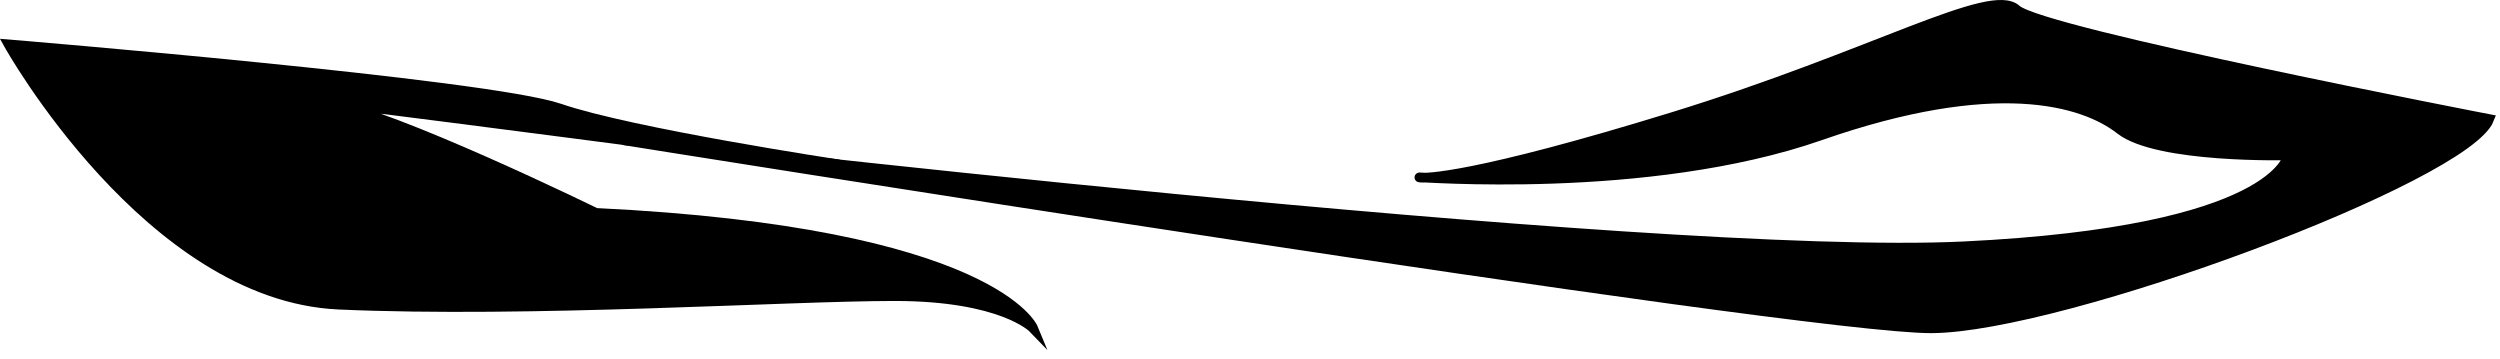
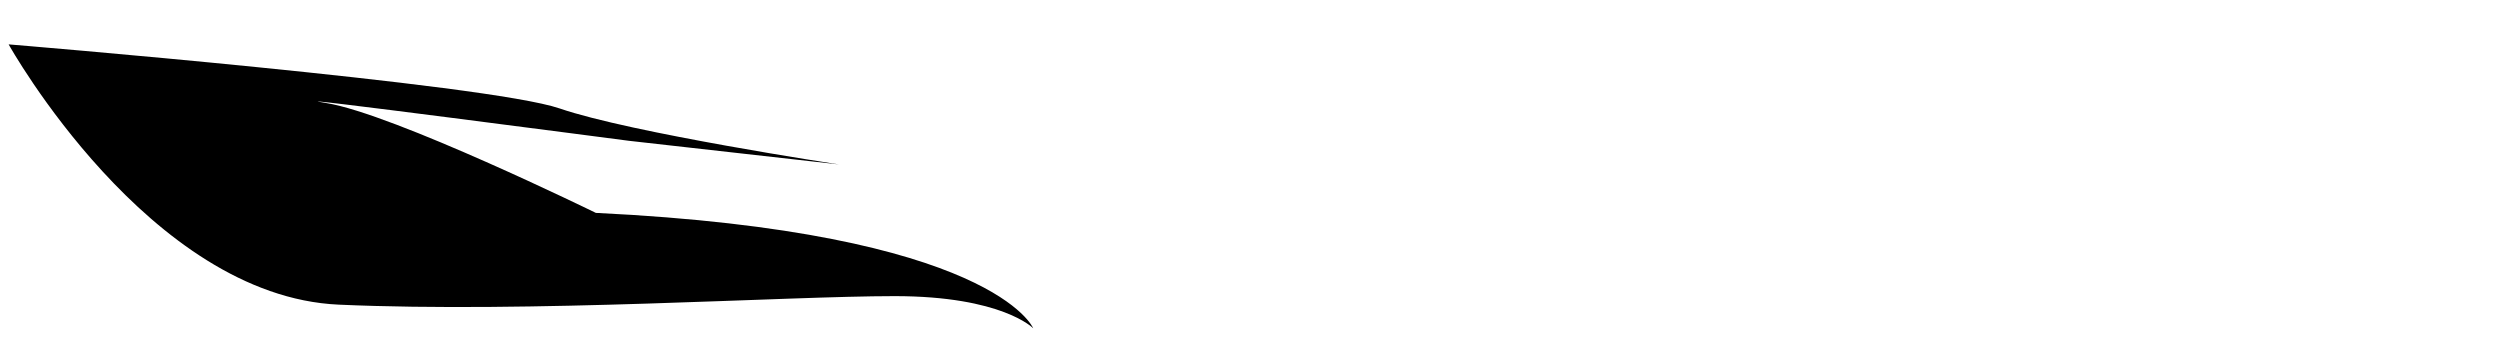
<svg xmlns="http://www.w3.org/2000/svg" width="258" height="37" viewBox="0 0 258 37" fill="none">
-   <path d="M199.31 33.88C212.79 33.83 254.55 18.31 256.89 12.29C256.89 12.29 210.74 3.39 208.09 0.98C205.44 -1.43 193.41 5.67 172.71 12.05C152.01 18.43 146.96 18.43 146.48 18.31C146 18.19 169.95 20.24 187.88 13.98C205.81 7.72 214.96 10.37 218.81 13.38C222.66 16.39 236.14 16.03 236.14 16.03C236.14 16.03 235.06 23.85 202.69 25.42C170.32 26.99 64.29 14.46 64.29 14.46C64.29 14.46 185.83 33.93 199.31 33.88Z" fill="black" stroke="black" stroke-miterlimit="10" />
  <path d="M64.9 14.53C64.9 14.53 26.7 9.53 33.64 10.63C40.58 11.73 61.49 21.97 61.49 21.97C102.55 23.95 106.63 33.88 106.63 33.88C106.63 33.88 103.44 30.56 92.32 30.56C81.2 30.56 54.56 32.32 34.96 31.44C15.36 30.56 0.89 4.58 0.89 4.58C0.89 4.58 50.37 8.65 57.75 11.19C65.13 13.73 86.58 16.97 86.58 16.97" fill="black" />
-   <path d="M64.9 14.53C64.9 14.53 26.7 9.53 33.64 10.63C40.58 11.73 61.49 21.97 61.49 21.97C102.55 23.95 106.63 33.88 106.63 33.88C106.63 33.88 103.44 30.56 92.32 30.56C81.2 30.56 54.56 32.32 34.96 31.44C15.36 30.56 0.89 4.58 0.89 4.58C0.89 4.58 50.37 8.65 57.75 11.19C65.13 13.73 86.58 16.97 86.58 16.97" stroke="black" stroke-miterlimit="10" />
</svg>